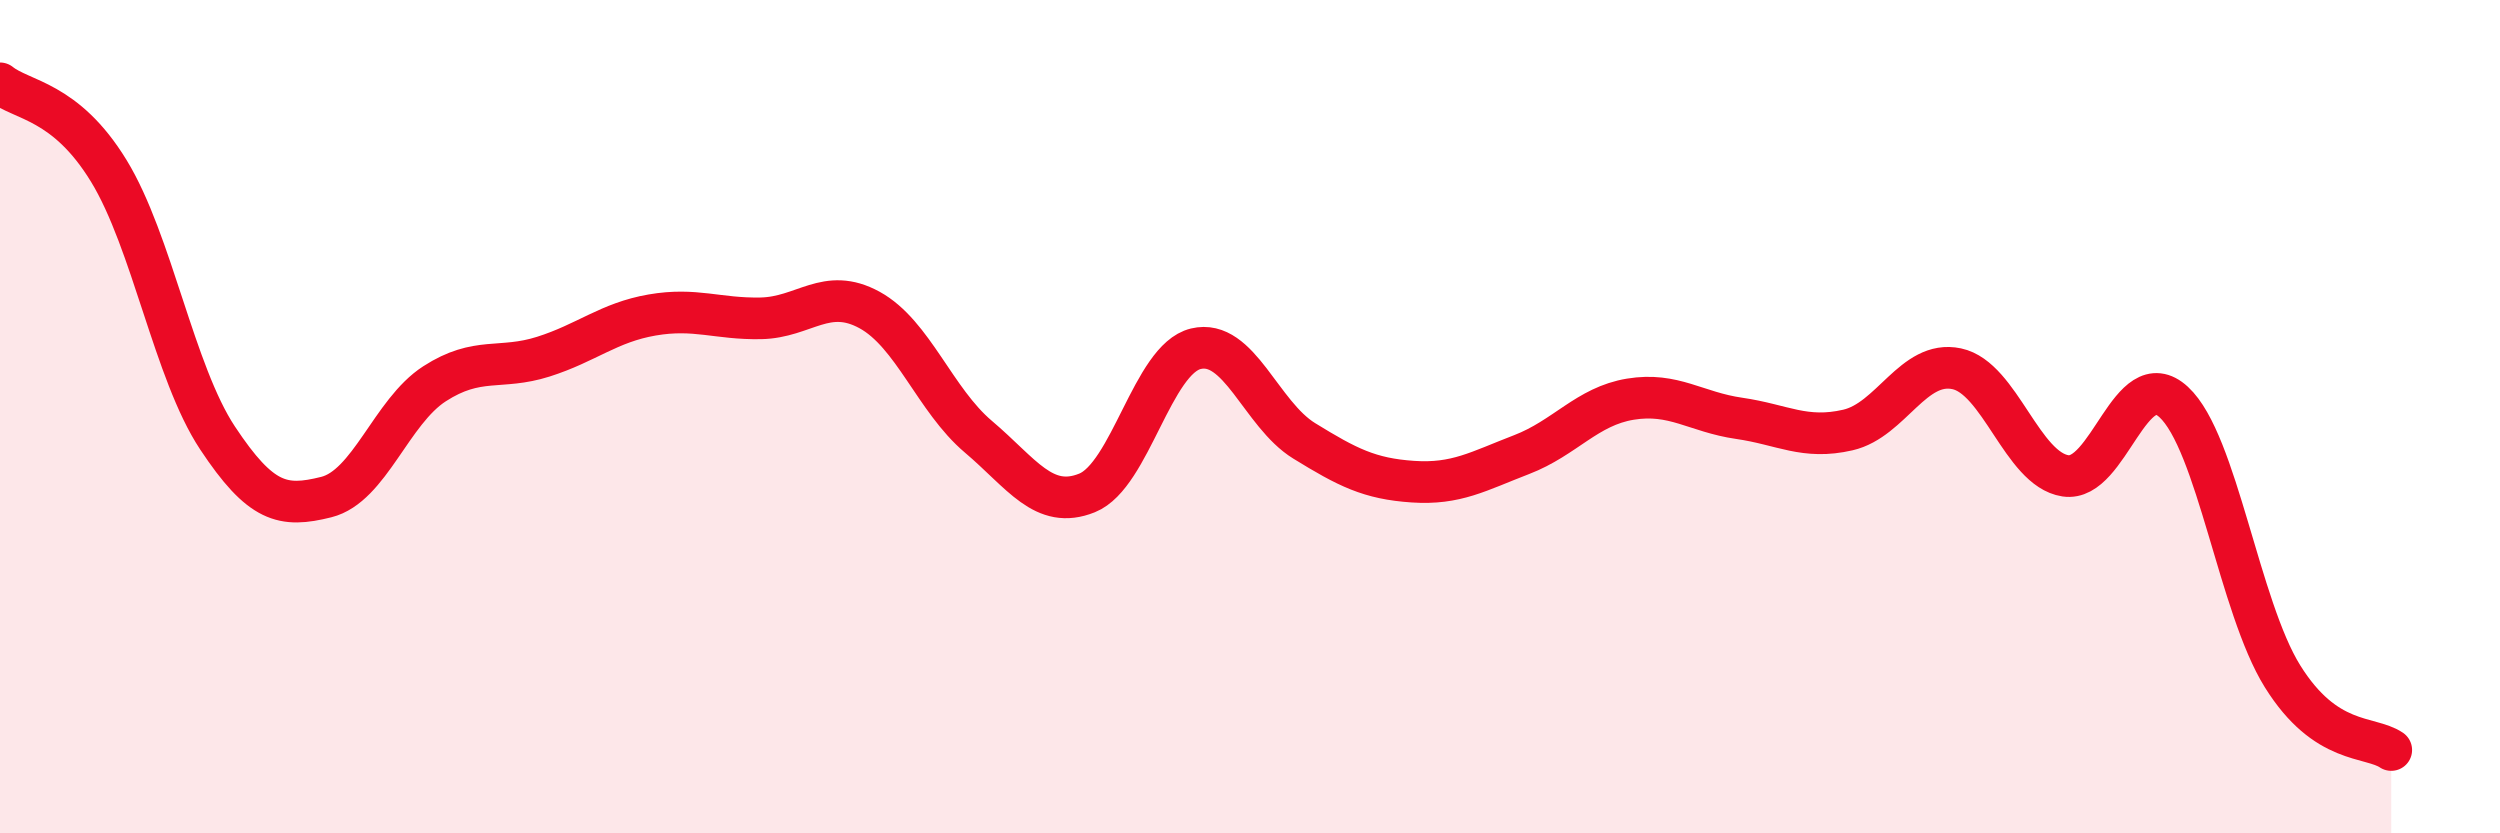
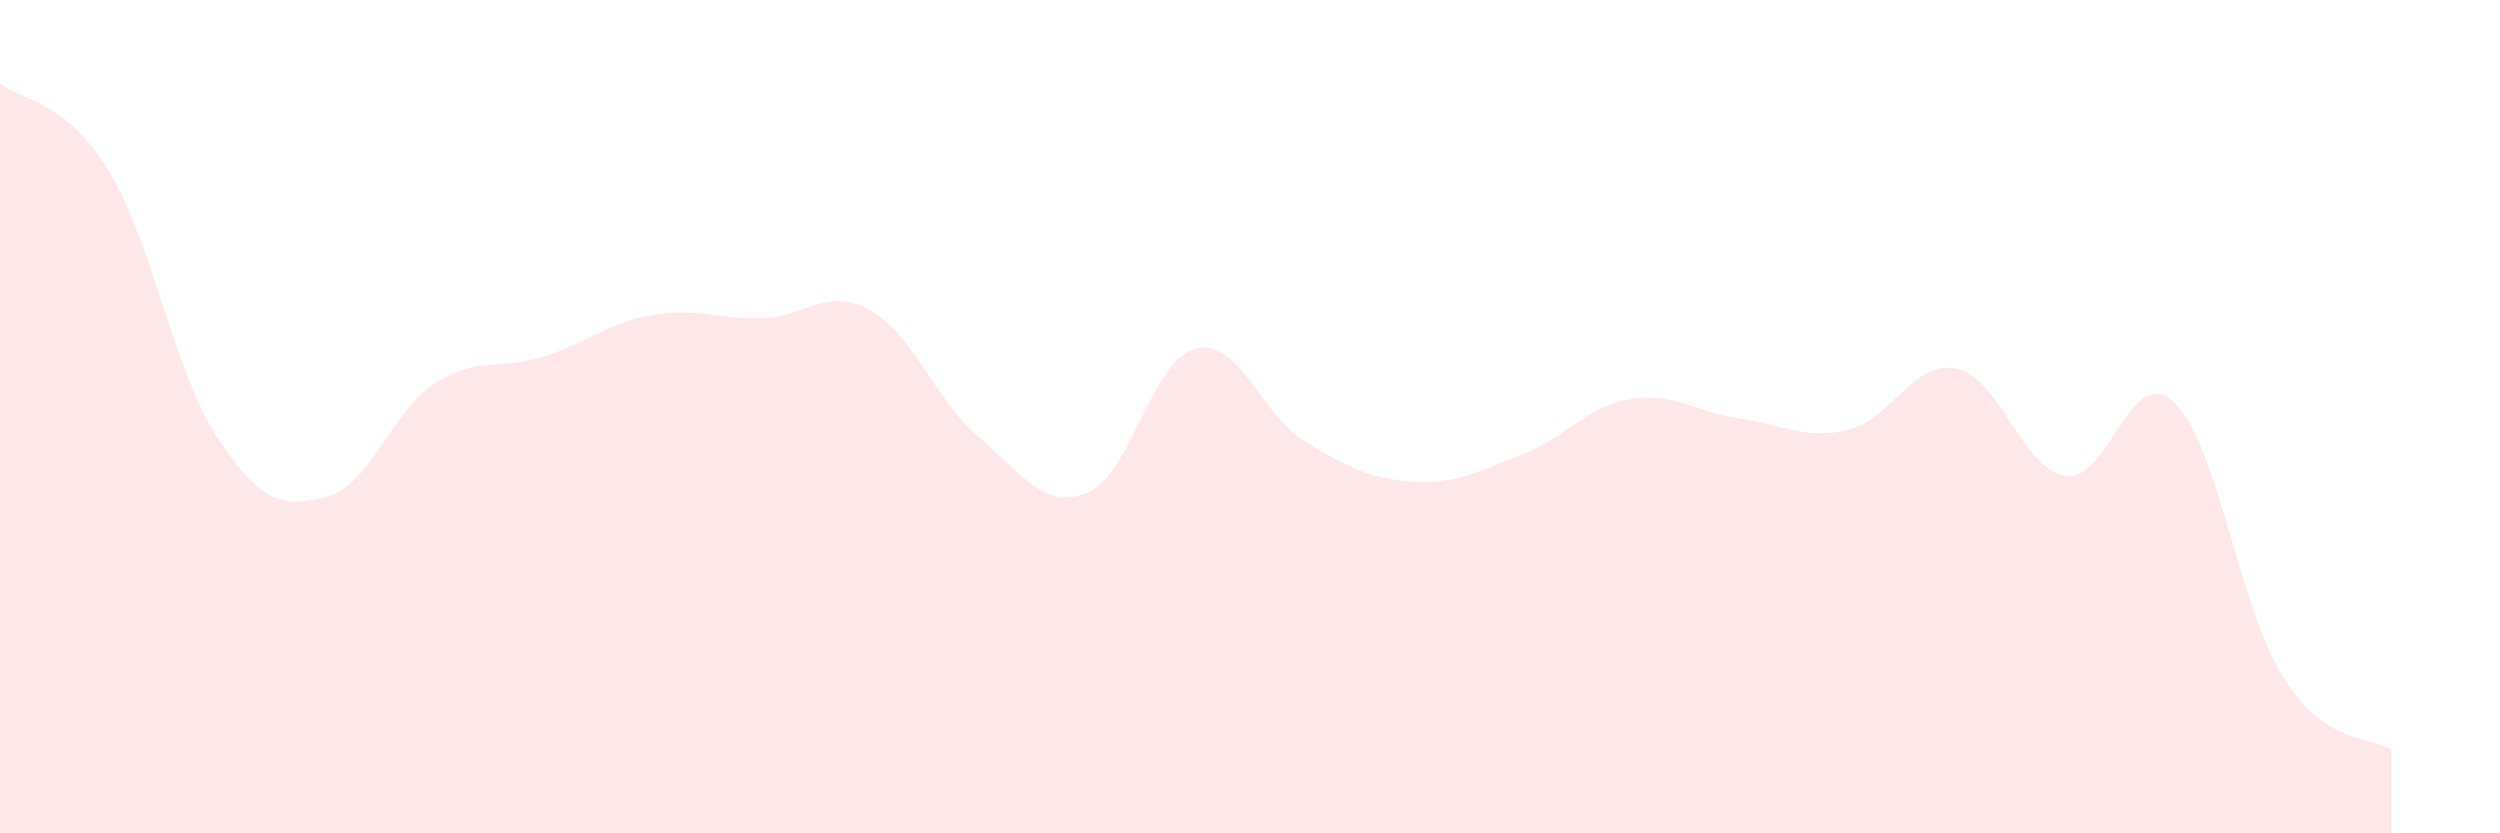
<svg xmlns="http://www.w3.org/2000/svg" width="60" height="20" viewBox="0 0 60 20">
  <path d="M 0,2 C 0.52,2.42 1.57,2.4 2.61,4.1 C 3.65,5.8 4.18,8.94 5.22,10.51 C 6.26,12.08 6.79,12.19 7.83,11.93 C 8.87,11.67 9.39,9.88 10.43,9.21 C 11.47,8.54 12,8.89 13.04,8.56 C 14.08,8.23 14.61,7.74 15.65,7.56 C 16.69,7.38 17.22,7.66 18.26,7.64 C 19.3,7.62 19.83,6.87 20.87,7.44 C 21.91,8.01 22.44,9.6 23.48,10.48 C 24.52,11.36 25.05,12.25 26.09,11.83 C 27.13,11.41 27.66,8.62 28.7,8.37 C 29.74,8.12 30.26,9.94 31.3,10.58 C 32.34,11.22 32.87,11.49 33.91,11.56 C 34.95,11.63 35.48,11.31 36.52,10.91 C 37.56,10.51 38.09,9.75 39.13,9.58 C 40.17,9.41 40.7,9.89 41.74,10.04 C 42.78,10.19 43.31,10.56 44.35,10.32 C 45.39,10.08 45.92,8.63 46.96,8.85 C 48,9.07 48.53,11.26 49.57,11.42 C 50.61,11.58 51.13,8.69 52.17,9.65 C 53.21,10.61 53.74,14.56 54.78,16.23 C 55.82,17.9 56.87,17.65 57.39,18L57.39 20L0 20Z" fill="#EB0A25" opacity="0.1" stroke-linecap="round" stroke-linejoin="round" />
-   <path d="M 0,2 C 0.52,2.42 1.57,2.4 2.61,4.1 C 3.65,5.8 4.18,8.94 5.22,10.51 C 6.26,12.08 6.79,12.19 7.83,11.93 C 8.87,11.67 9.39,9.88 10.43,9.21 C 11.47,8.54 12,8.89 13.04,8.56 C 14.08,8.23 14.61,7.74 15.65,7.56 C 16.69,7.38 17.22,7.66 18.26,7.64 C 19.3,7.62 19.83,6.87 20.87,7.44 C 21.91,8.01 22.44,9.6 23.48,10.48 C 24.52,11.36 25.05,12.25 26.09,11.83 C 27.13,11.41 27.66,8.62 28.7,8.37 C 29.74,8.12 30.26,9.94 31.3,10.58 C 32.34,11.22 32.87,11.49 33.91,11.56 C 34.95,11.63 35.48,11.31 36.52,10.91 C 37.56,10.51 38.09,9.75 39.13,9.58 C 40.17,9.41 40.7,9.89 41.74,10.04 C 42.78,10.19 43.31,10.56 44.35,10.32 C 45.39,10.08 45.92,8.63 46.96,8.85 C 48,9.07 48.53,11.26 49.57,11.42 C 50.61,11.58 51.13,8.69 52.17,9.65 C 53.21,10.61 53.74,14.56 54.78,16.23 C 55.82,17.9 56.87,17.65 57.39,18" stroke="#EB0A25" stroke-width="1" fill="none" stroke-linecap="round" stroke-linejoin="round" />
</svg>